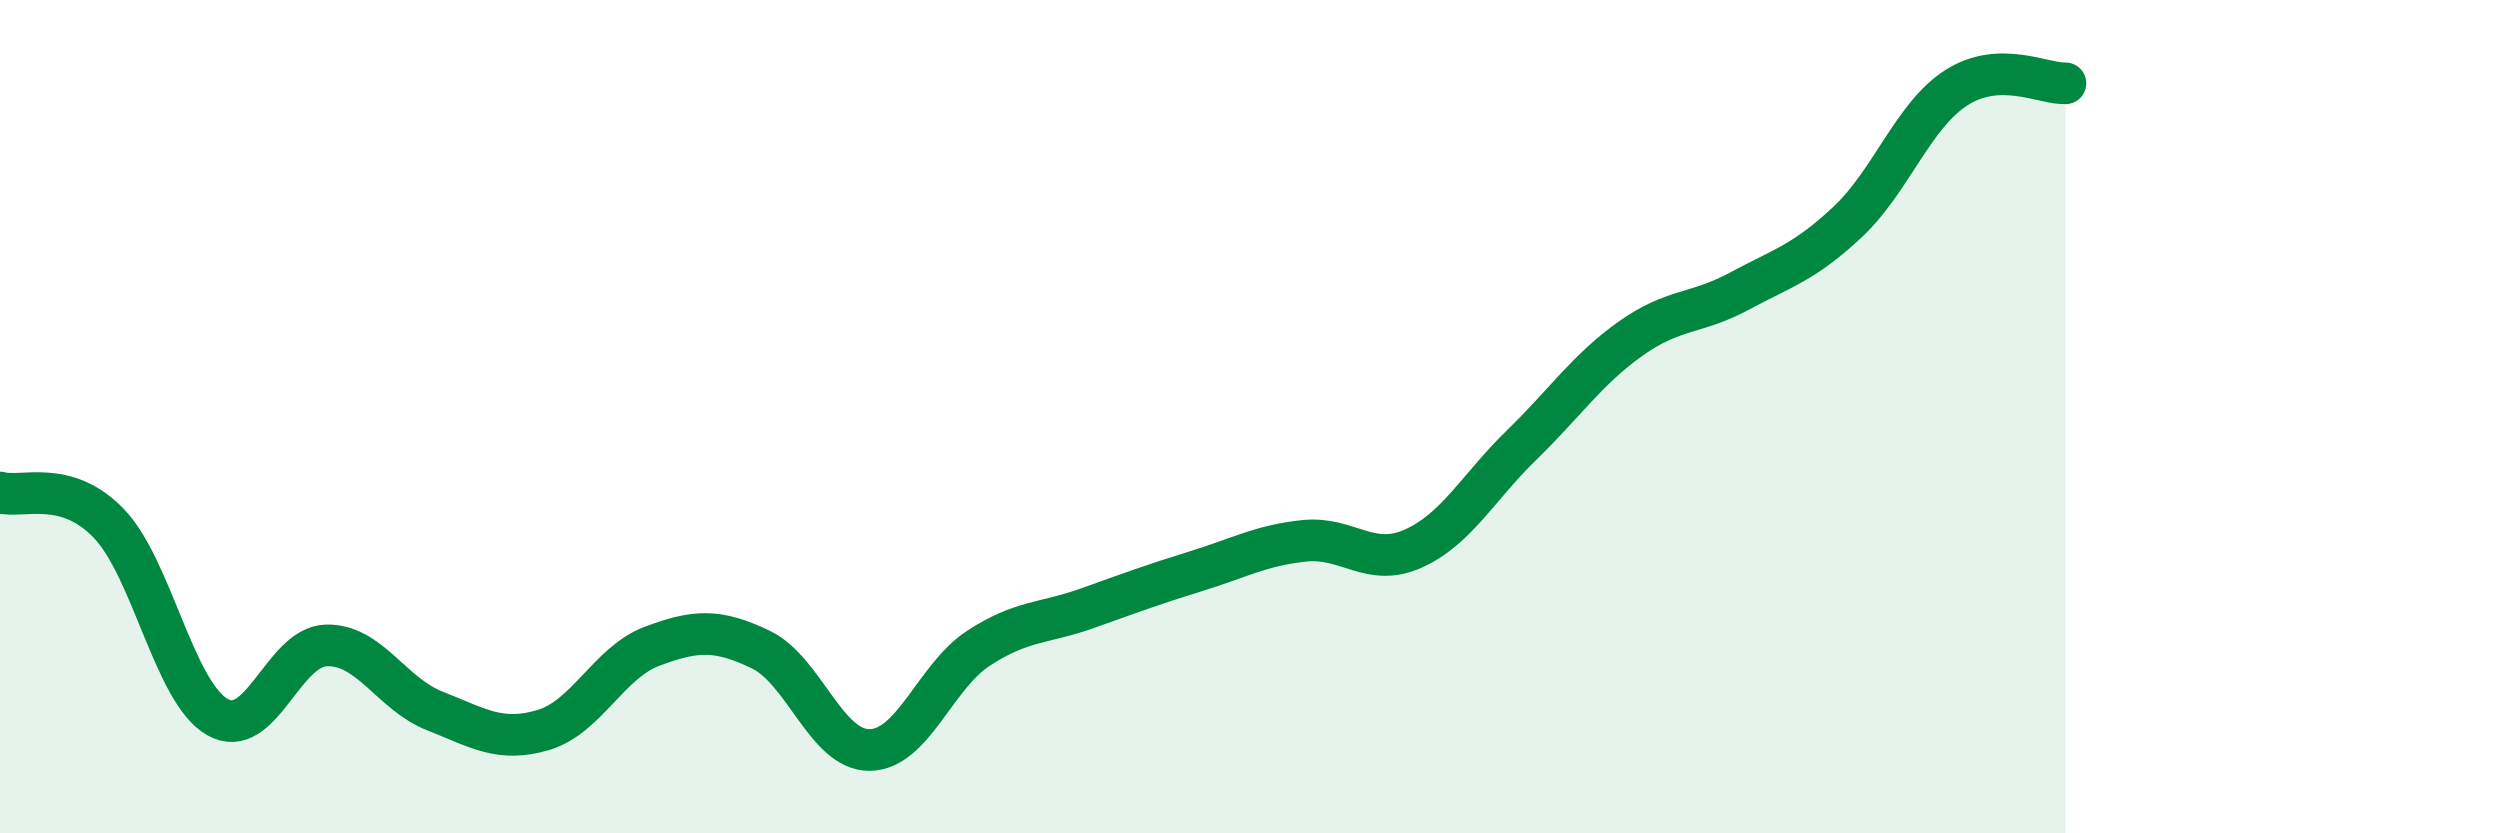
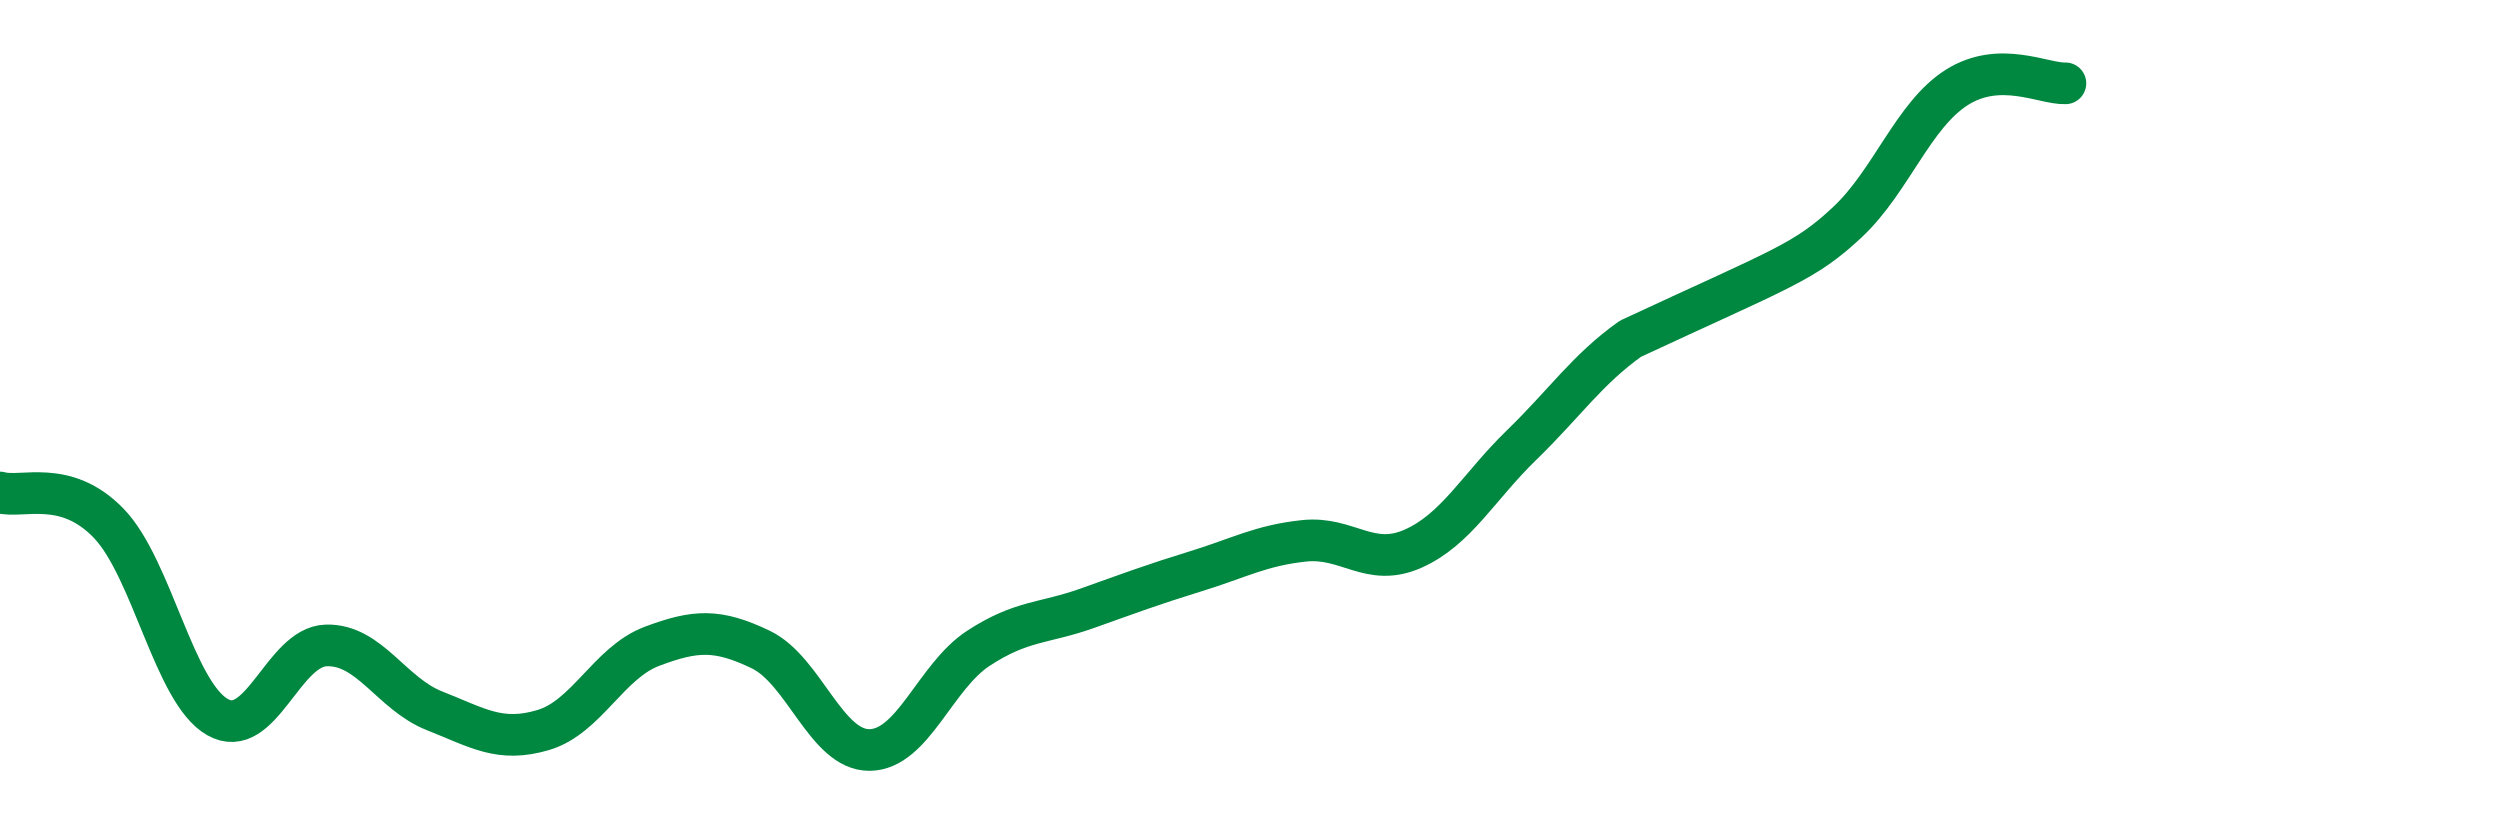
<svg xmlns="http://www.w3.org/2000/svg" width="60" height="20" viewBox="0 0 60 20">
-   <path d="M 0,11.82 C 0.52,11.97 1.57,11.48 2.61,12.56 C 3.65,13.64 4.18,16.62 5.22,17.21 C 6.26,17.8 6.79,15.52 7.83,15.49 C 8.87,15.46 9.39,16.65 10.43,17.06 C 11.47,17.47 12,17.83 13.04,17.52 C 14.08,17.21 14.61,15.9 15.65,15.51 C 16.69,15.12 17.22,15.09 18.26,15.59 C 19.3,16.09 19.83,18.01 20.87,18 C 21.91,17.99 22.44,16.24 23.48,15.56 C 24.52,14.88 25.05,14.97 26.09,14.6 C 27.13,14.23 27.66,14.03 28.7,13.71 C 29.74,13.39 30.26,13.09 31.3,12.98 C 32.34,12.87 32.87,13.63 33.91,13.17 C 34.95,12.71 35.48,11.69 36.52,10.68 C 37.56,9.67 38.09,8.87 39.13,8.13 C 40.17,7.39 40.7,7.55 41.74,6.99 C 42.78,6.43 43.31,6.3 44.35,5.32 C 45.39,4.34 45.92,2.76 46.96,2.1 C 48,1.44 49.05,2.02 49.57,2L49.57 20L0 20Z" fill="#008740" opacity="0.1" stroke-linecap="round" stroke-linejoin="round" />
-   <path d="M 0,11.82 C 0.52,11.97 1.57,11.48 2.61,12.56 C 3.65,13.64 4.18,16.62 5.22,17.21 C 6.26,17.8 6.79,15.52 7.83,15.49 C 8.87,15.46 9.39,16.65 10.43,17.06 C 11.47,17.47 12,17.83 13.04,17.52 C 14.08,17.21 14.61,15.9 15.65,15.51 C 16.69,15.12 17.22,15.09 18.26,15.59 C 19.3,16.09 19.83,18.01 20.87,18 C 21.91,17.99 22.44,16.24 23.48,15.56 C 24.52,14.88 25.05,14.97 26.09,14.6 C 27.13,14.23 27.66,14.03 28.7,13.71 C 29.74,13.39 30.26,13.09 31.3,12.98 C 32.34,12.87 32.87,13.63 33.91,13.17 C 34.95,12.71 35.48,11.69 36.52,10.68 C 37.56,9.67 38.09,8.87 39.13,8.13 C 40.17,7.39 40.7,7.55 41.74,6.99 C 42.78,6.43 43.31,6.3 44.35,5.32 C 45.39,4.34 45.92,2.76 46.96,2.1 C 48,1.44 49.05,2.02 49.57,2" stroke="#008740" stroke-width="1" fill="none" stroke-linecap="round" stroke-linejoin="round" />
+   <path d="M 0,11.82 C 0.52,11.97 1.57,11.48 2.61,12.56 C 3.65,13.64 4.18,16.62 5.22,17.21 C 6.26,17.8 6.79,15.52 7.83,15.49 C 8.87,15.46 9.39,16.65 10.43,17.06 C 11.47,17.47 12,17.83 13.04,17.52 C 14.08,17.21 14.61,15.9 15.65,15.51 C 16.69,15.12 17.22,15.09 18.26,15.59 C 19.3,16.09 19.83,18.01 20.87,18 C 21.91,17.99 22.44,16.24 23.48,15.56 C 24.52,14.88 25.05,14.97 26.09,14.6 C 27.13,14.23 27.66,14.03 28.7,13.71 C 29.74,13.39 30.26,13.09 31.3,12.98 C 32.34,12.87 32.87,13.63 33.91,13.17 C 34.95,12.71 35.48,11.69 36.52,10.68 C 37.56,9.67 38.09,8.87 39.13,8.13 C 42.78,6.43 43.31,6.3 44.35,5.32 C 45.39,4.34 45.92,2.76 46.96,2.1 C 48,1.44 49.05,2.02 49.57,2" stroke="#008740" stroke-width="1" fill="none" stroke-linecap="round" stroke-linejoin="round" />
</svg>